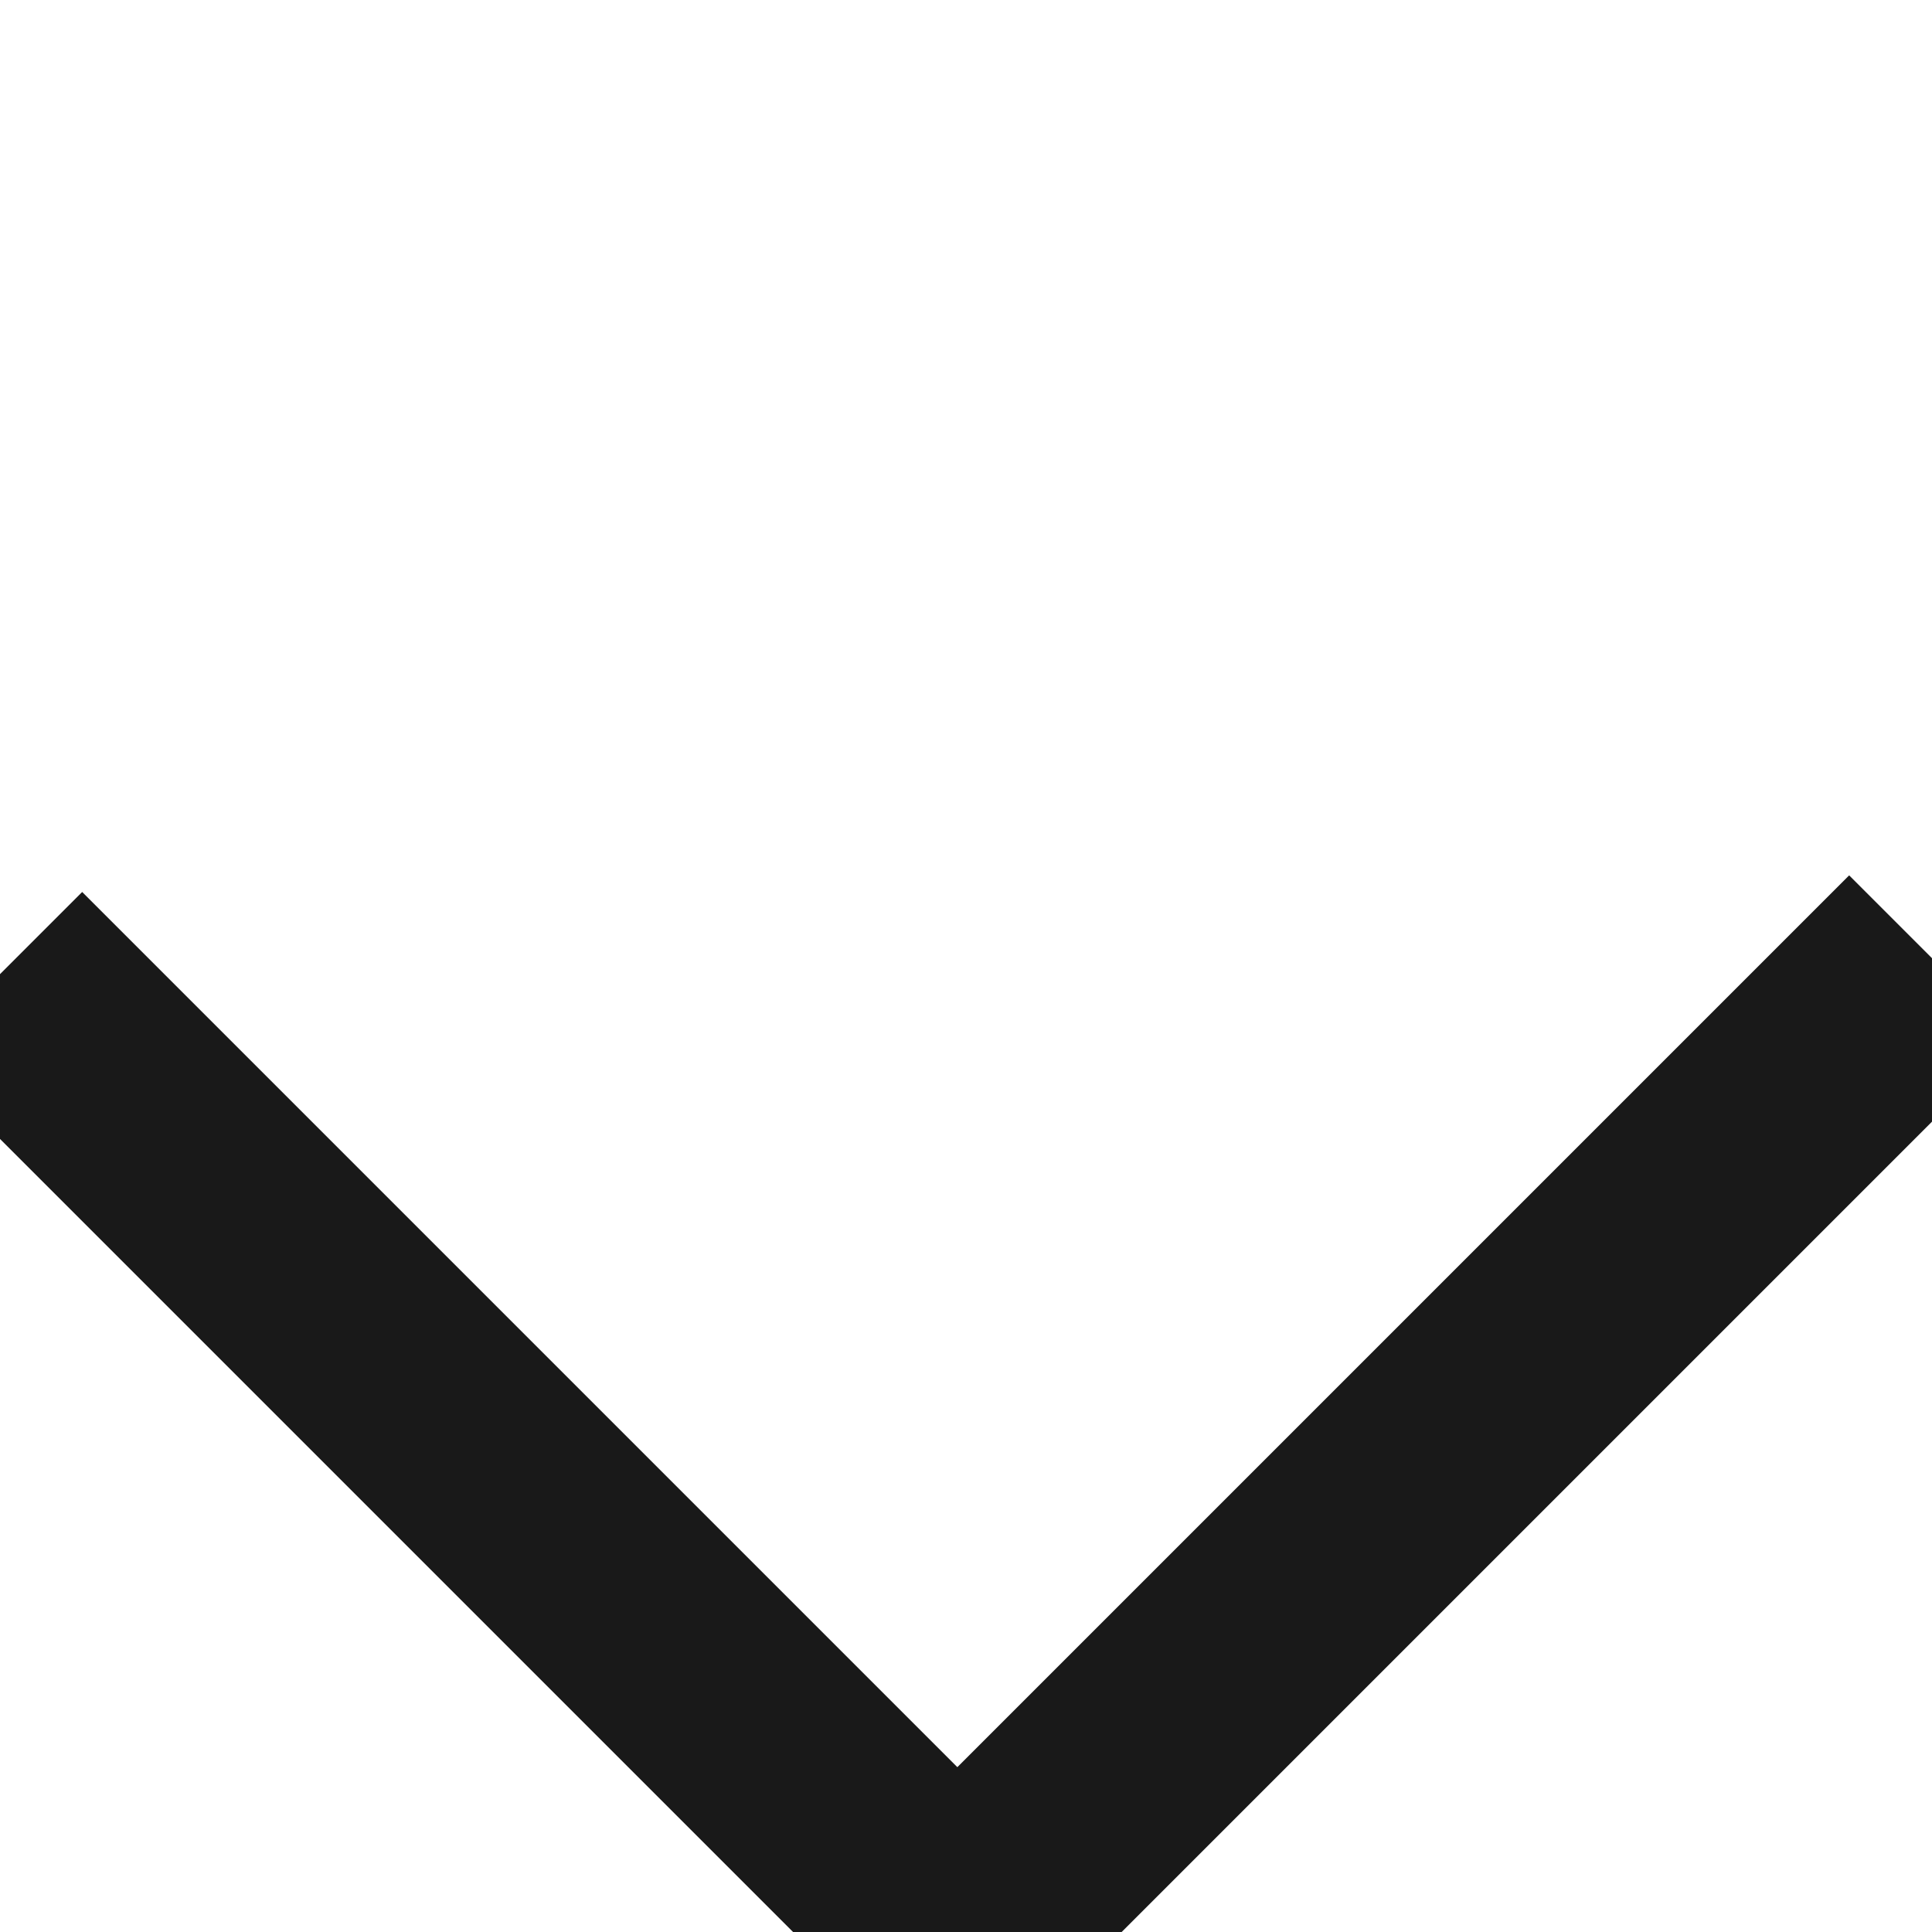
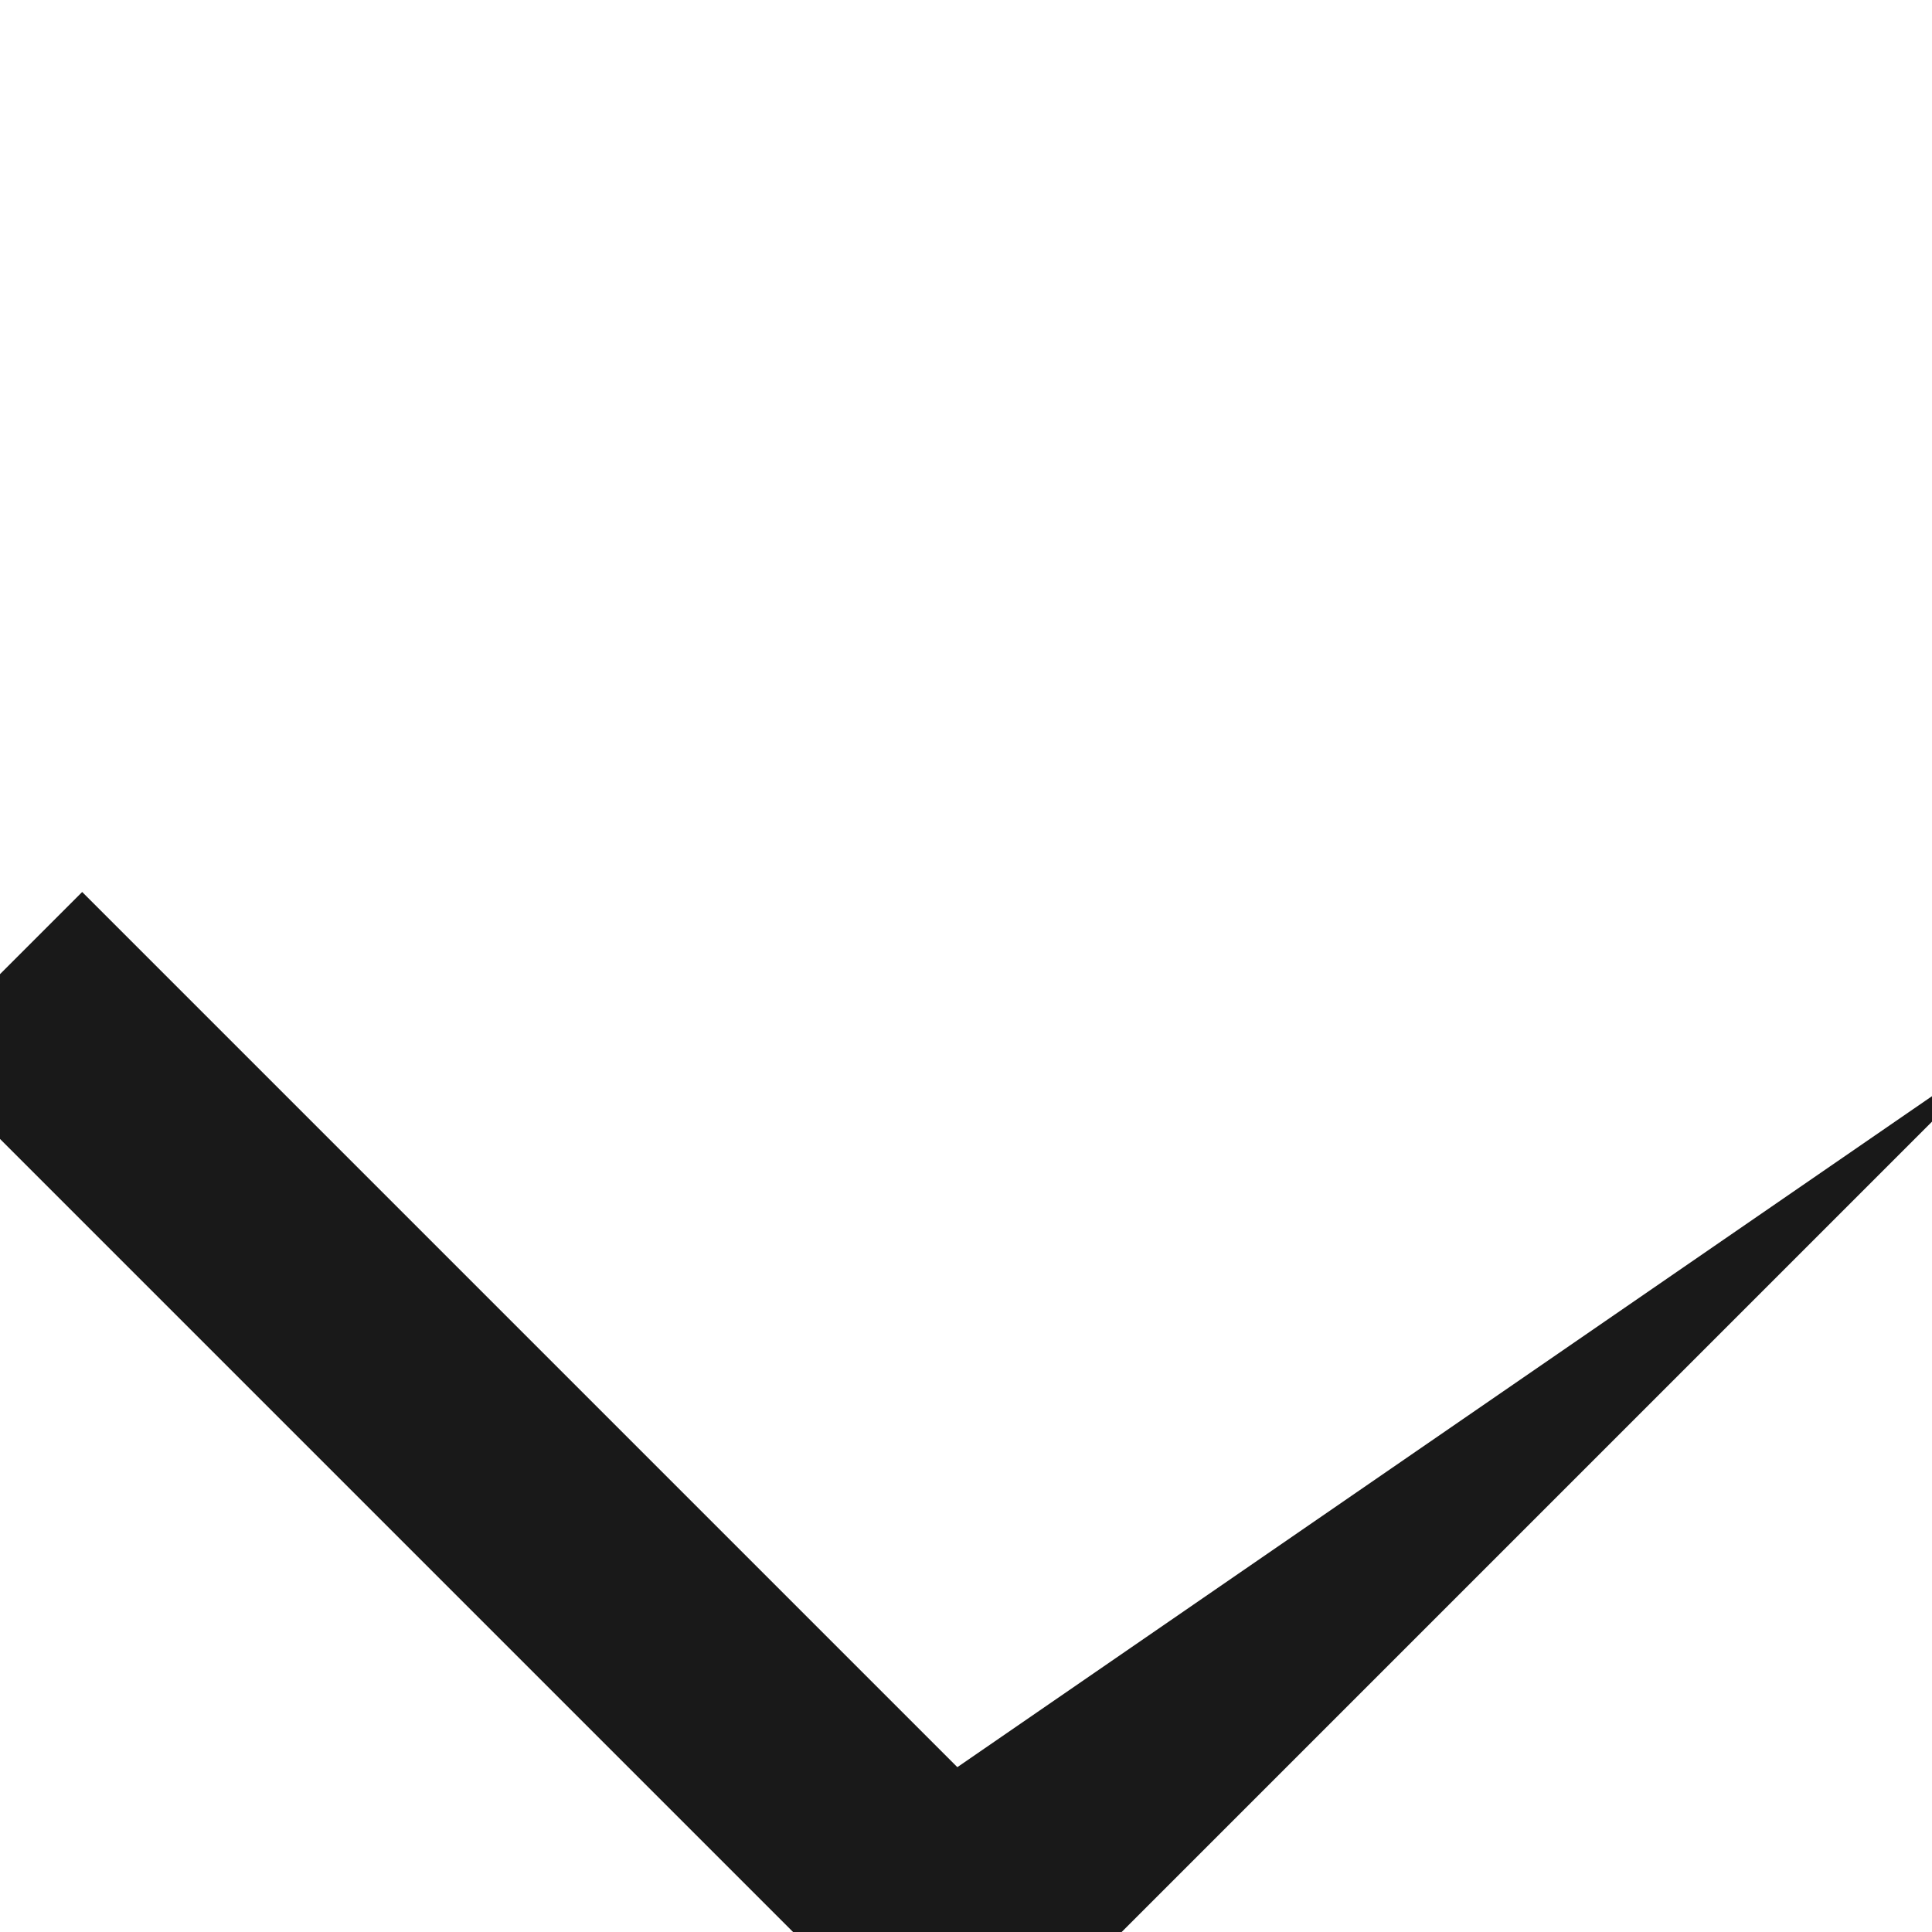
<svg xmlns="http://www.w3.org/2000/svg" fill="none" version="1.1" width="8.3" height="8.3" viewBox="0 0 8.3 8.3">
  <g transform="matrix(0.707,0.707,0.707,-0.707,-2.96,7.145)">
-     <path d="M5.318,4.686L5.318,10.105L6.318,10.105L6.318,3.686L0,3.686L0,4.686L5.318,4.686Z" fill-rule="evenodd" fill="#191919" fill-opacity="1" />
+     <path d="M5.318,4.686L6.318,10.105L6.318,3.686L0,3.686L0,4.686L5.318,4.686Z" fill-rule="evenodd" fill="#191919" fill-opacity="1" />
  </g>
</svg>